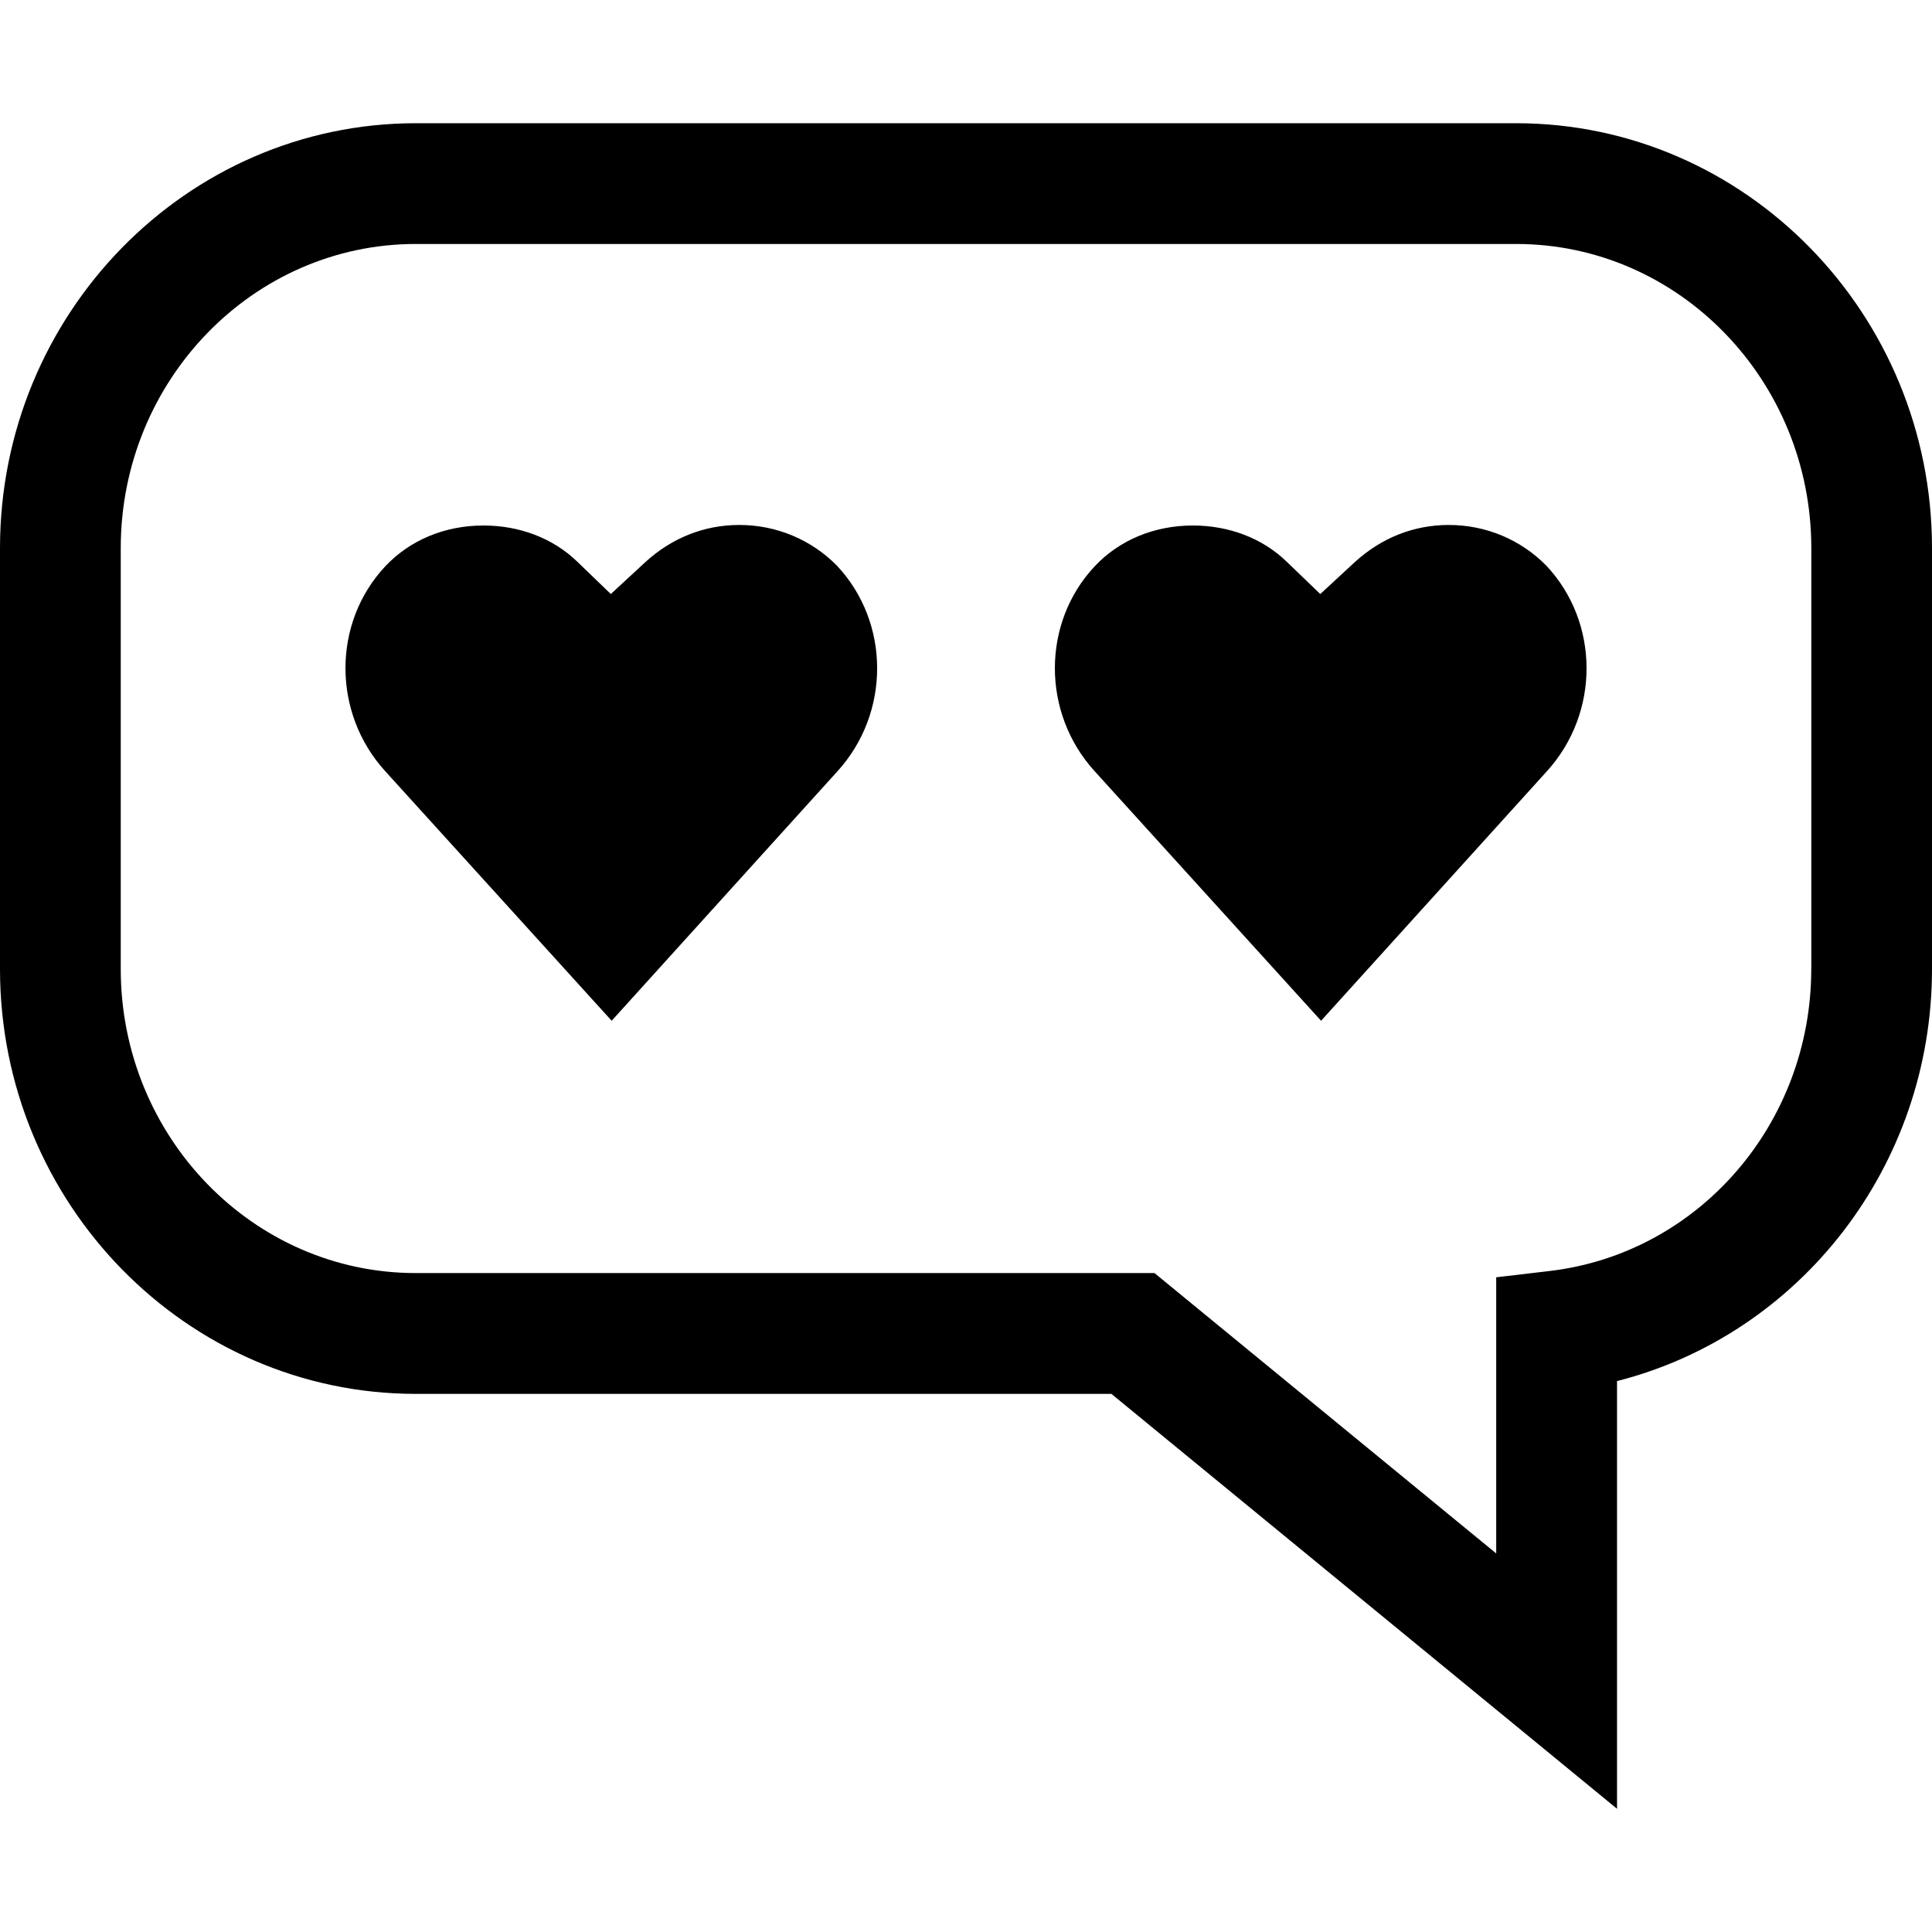
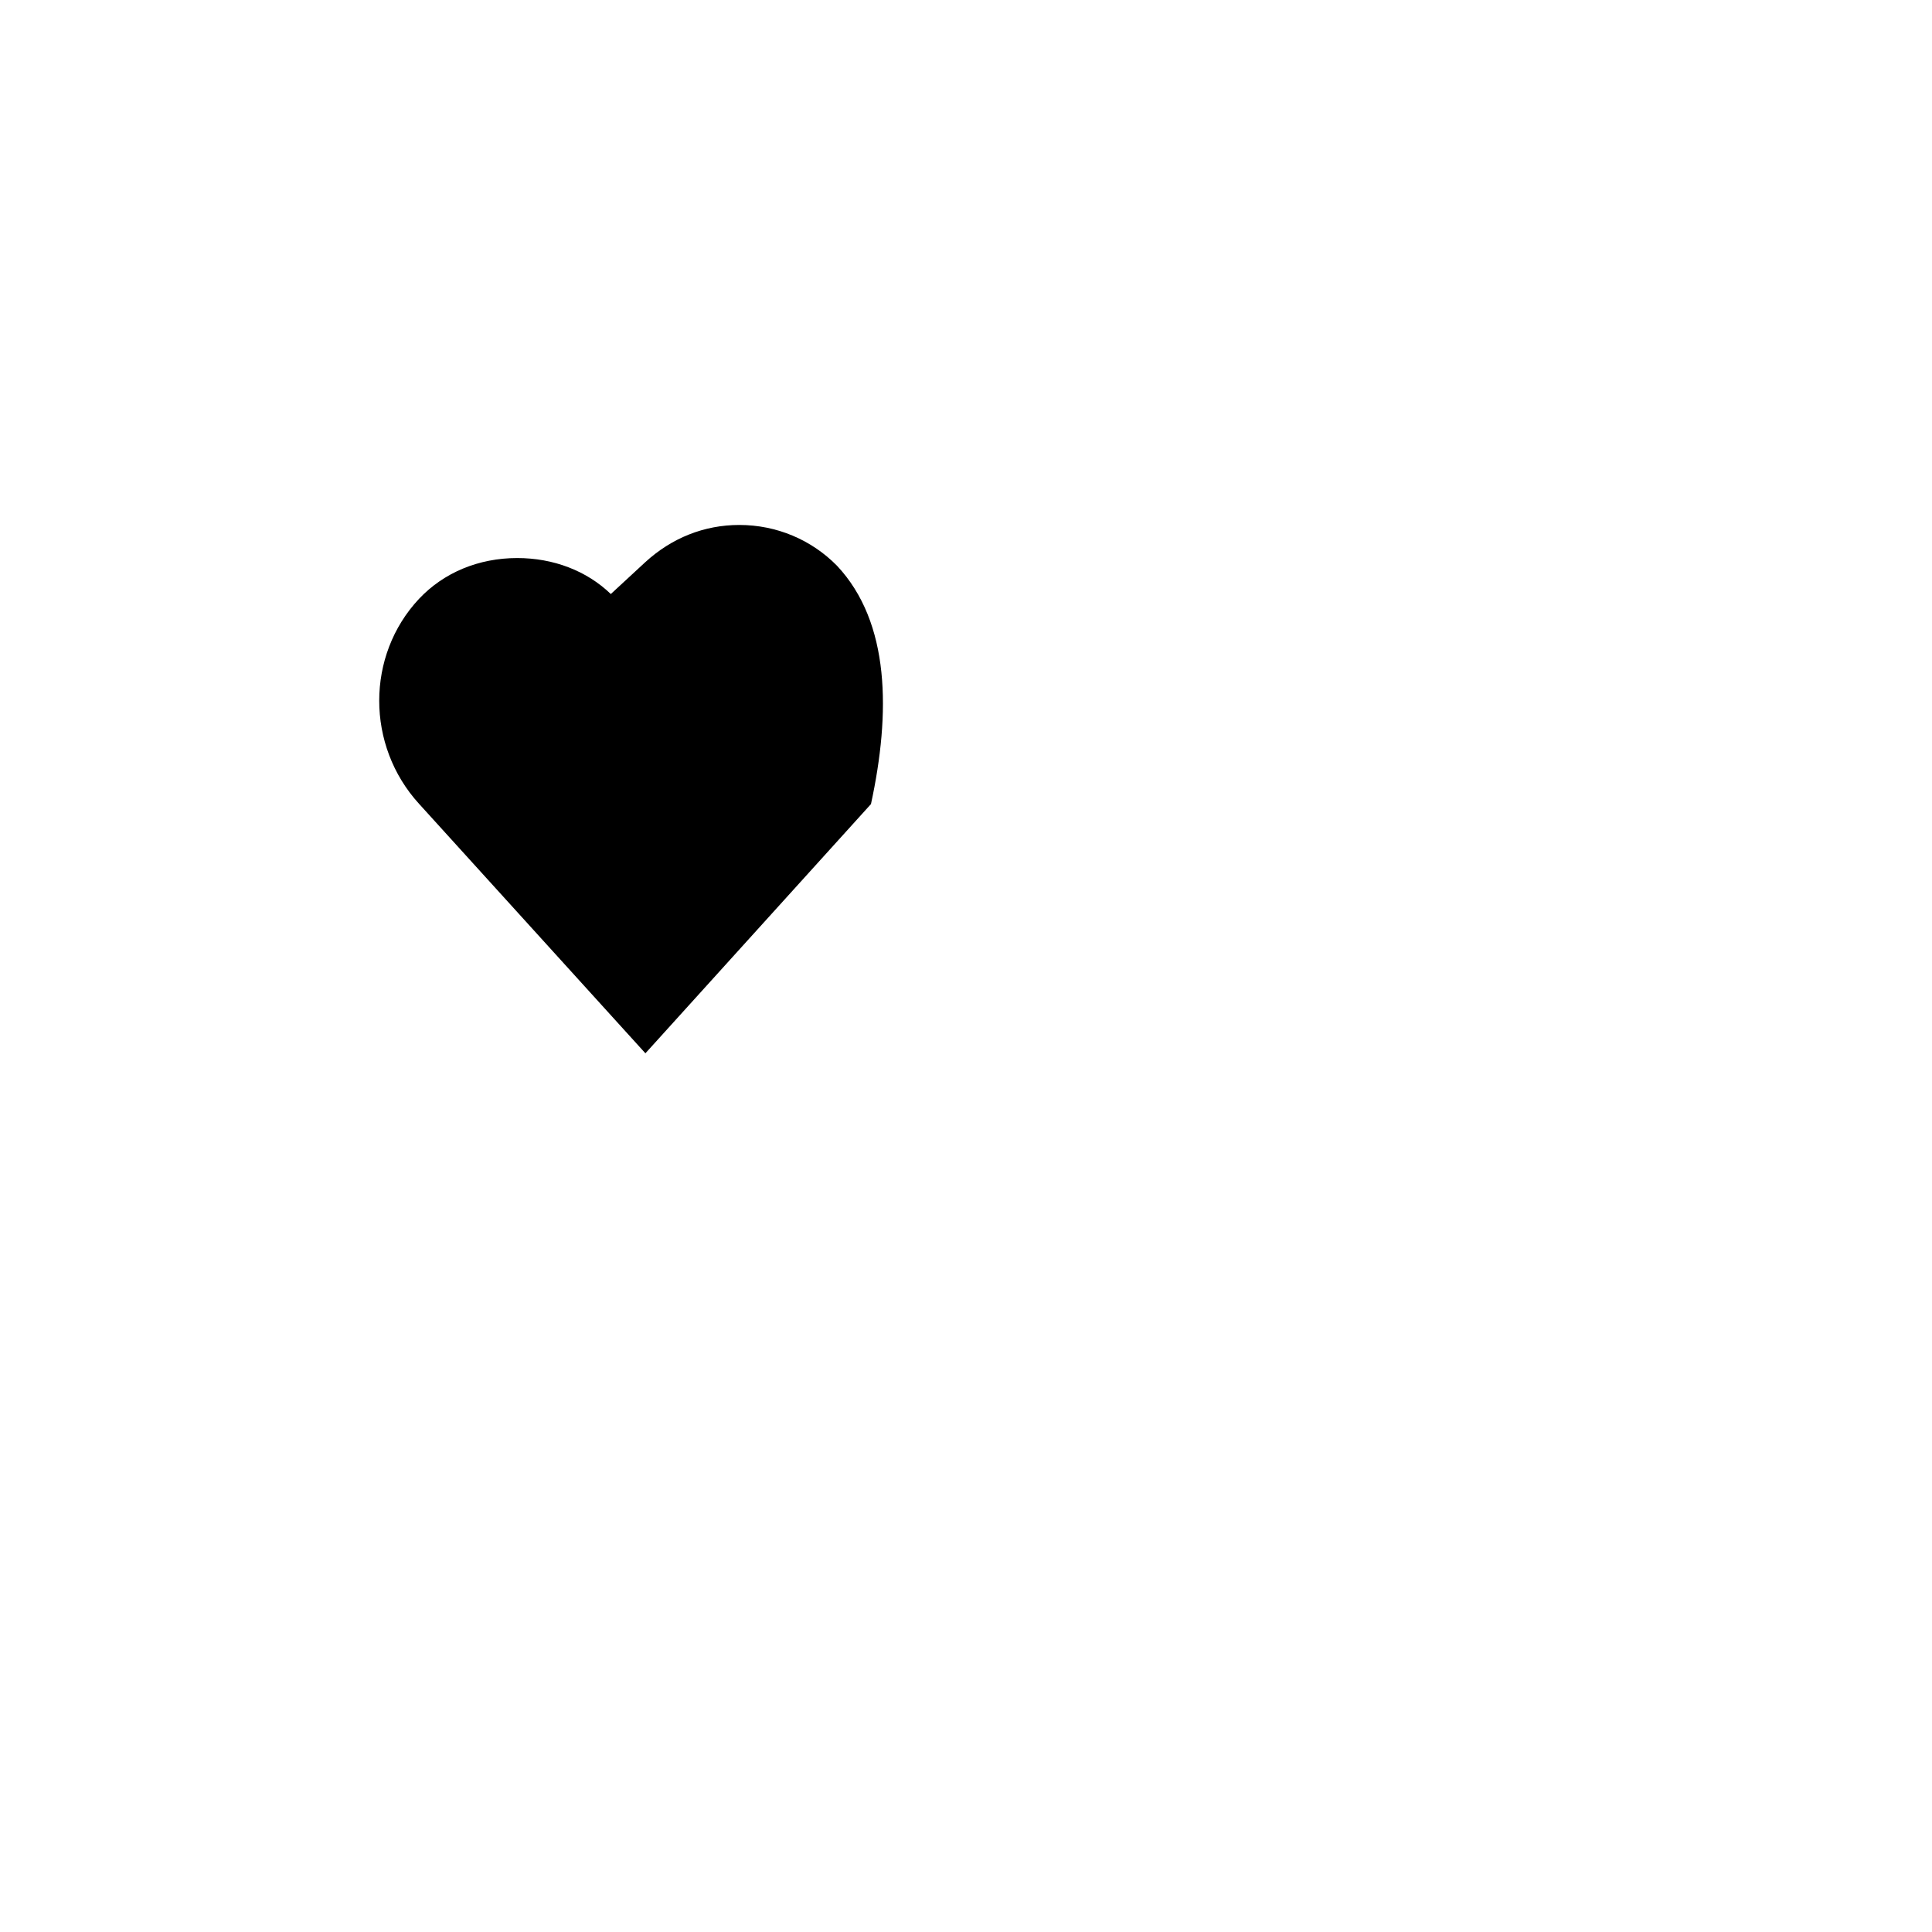
<svg xmlns="http://www.w3.org/2000/svg" fill="#000000" height="800px" width="800px" version="1.1" id="Layer_1" viewBox="0 0 512 512" xml:space="preserve">
  <g>
    <g>
-       <path d="M221.808,149.92c-6.752-6.864-15.984-10.8-25.888-10.8c-9.296,0-17.92,3.44-24.944,9.888l-9.104,8.416l-8.944-8.624    c-6.4-6.176-15.232-9.536-24.8-9.536c-10.24,0-19.472,3.856-26.016,10.8c-14.08,15.008-14.08,38.912,0,54.336l59.984,66.112    l59.776-66.048C236.032,188.976,235.952,164.992,221.808,149.92z" />
+       <path d="M221.808,149.92c-6.752-6.864-15.984-10.8-25.888-10.8c-9.296,0-17.92,3.44-24.944,9.888l-9.104,8.416c-6.4-6.176-15.232-9.536-24.8-9.536c-10.24,0-19.472,3.856-26.016,10.8c-14.08,15.008-14.08,38.912,0,54.336l59.984,66.112    l59.776-66.048C236.032,188.976,235.952,164.992,221.808,149.92z" />
    </g>
  </g>
  <g>
    <g>
-       <path d="M409.808,149.92c-6.736-6.864-15.968-10.8-25.872-10.8c-9.296,0-17.92,3.44-24.944,9.888l-9.104,8.416l-8.96-8.624    c-6.4-6.176-15.232-9.536-24.8-9.536c-10.24,0-19.472,3.856-26.016,10.8c-14.08,15.008-14.08,38.912,0,54.336l59.984,66.112    l59.776-66.048C424.032,188.976,423.952,164.992,409.808,149.92z" />
-     </g>
+       </g>
  </g>
  <g>
    <g>
-       <path d="M401.808,32.656H110.192C49.44,32.656,0,83.168,0,145.264V256.8c0,62.08,49.44,112.592,110.192,112.592h184.336    l134,109.952V366C476.992,353.664,512,309.024,512,256.8V145.264C512,83.168,462.56,32.656,401.808,32.656z M480.016,256.8H480    c0,40.976-29.808,75.376-69.36,80.032l-14.128,1.664v73.184l-90.56-74.304h-195.76C67.072,337.392,32,301.232,32,256.8V145.264    c0-44.448,35.072-80.608,78.192-80.608h291.632c43.104,0,78.192,36.16,78.192,80.608V256.8z" />
-     </g>
+       </g>
  </g>
</svg>